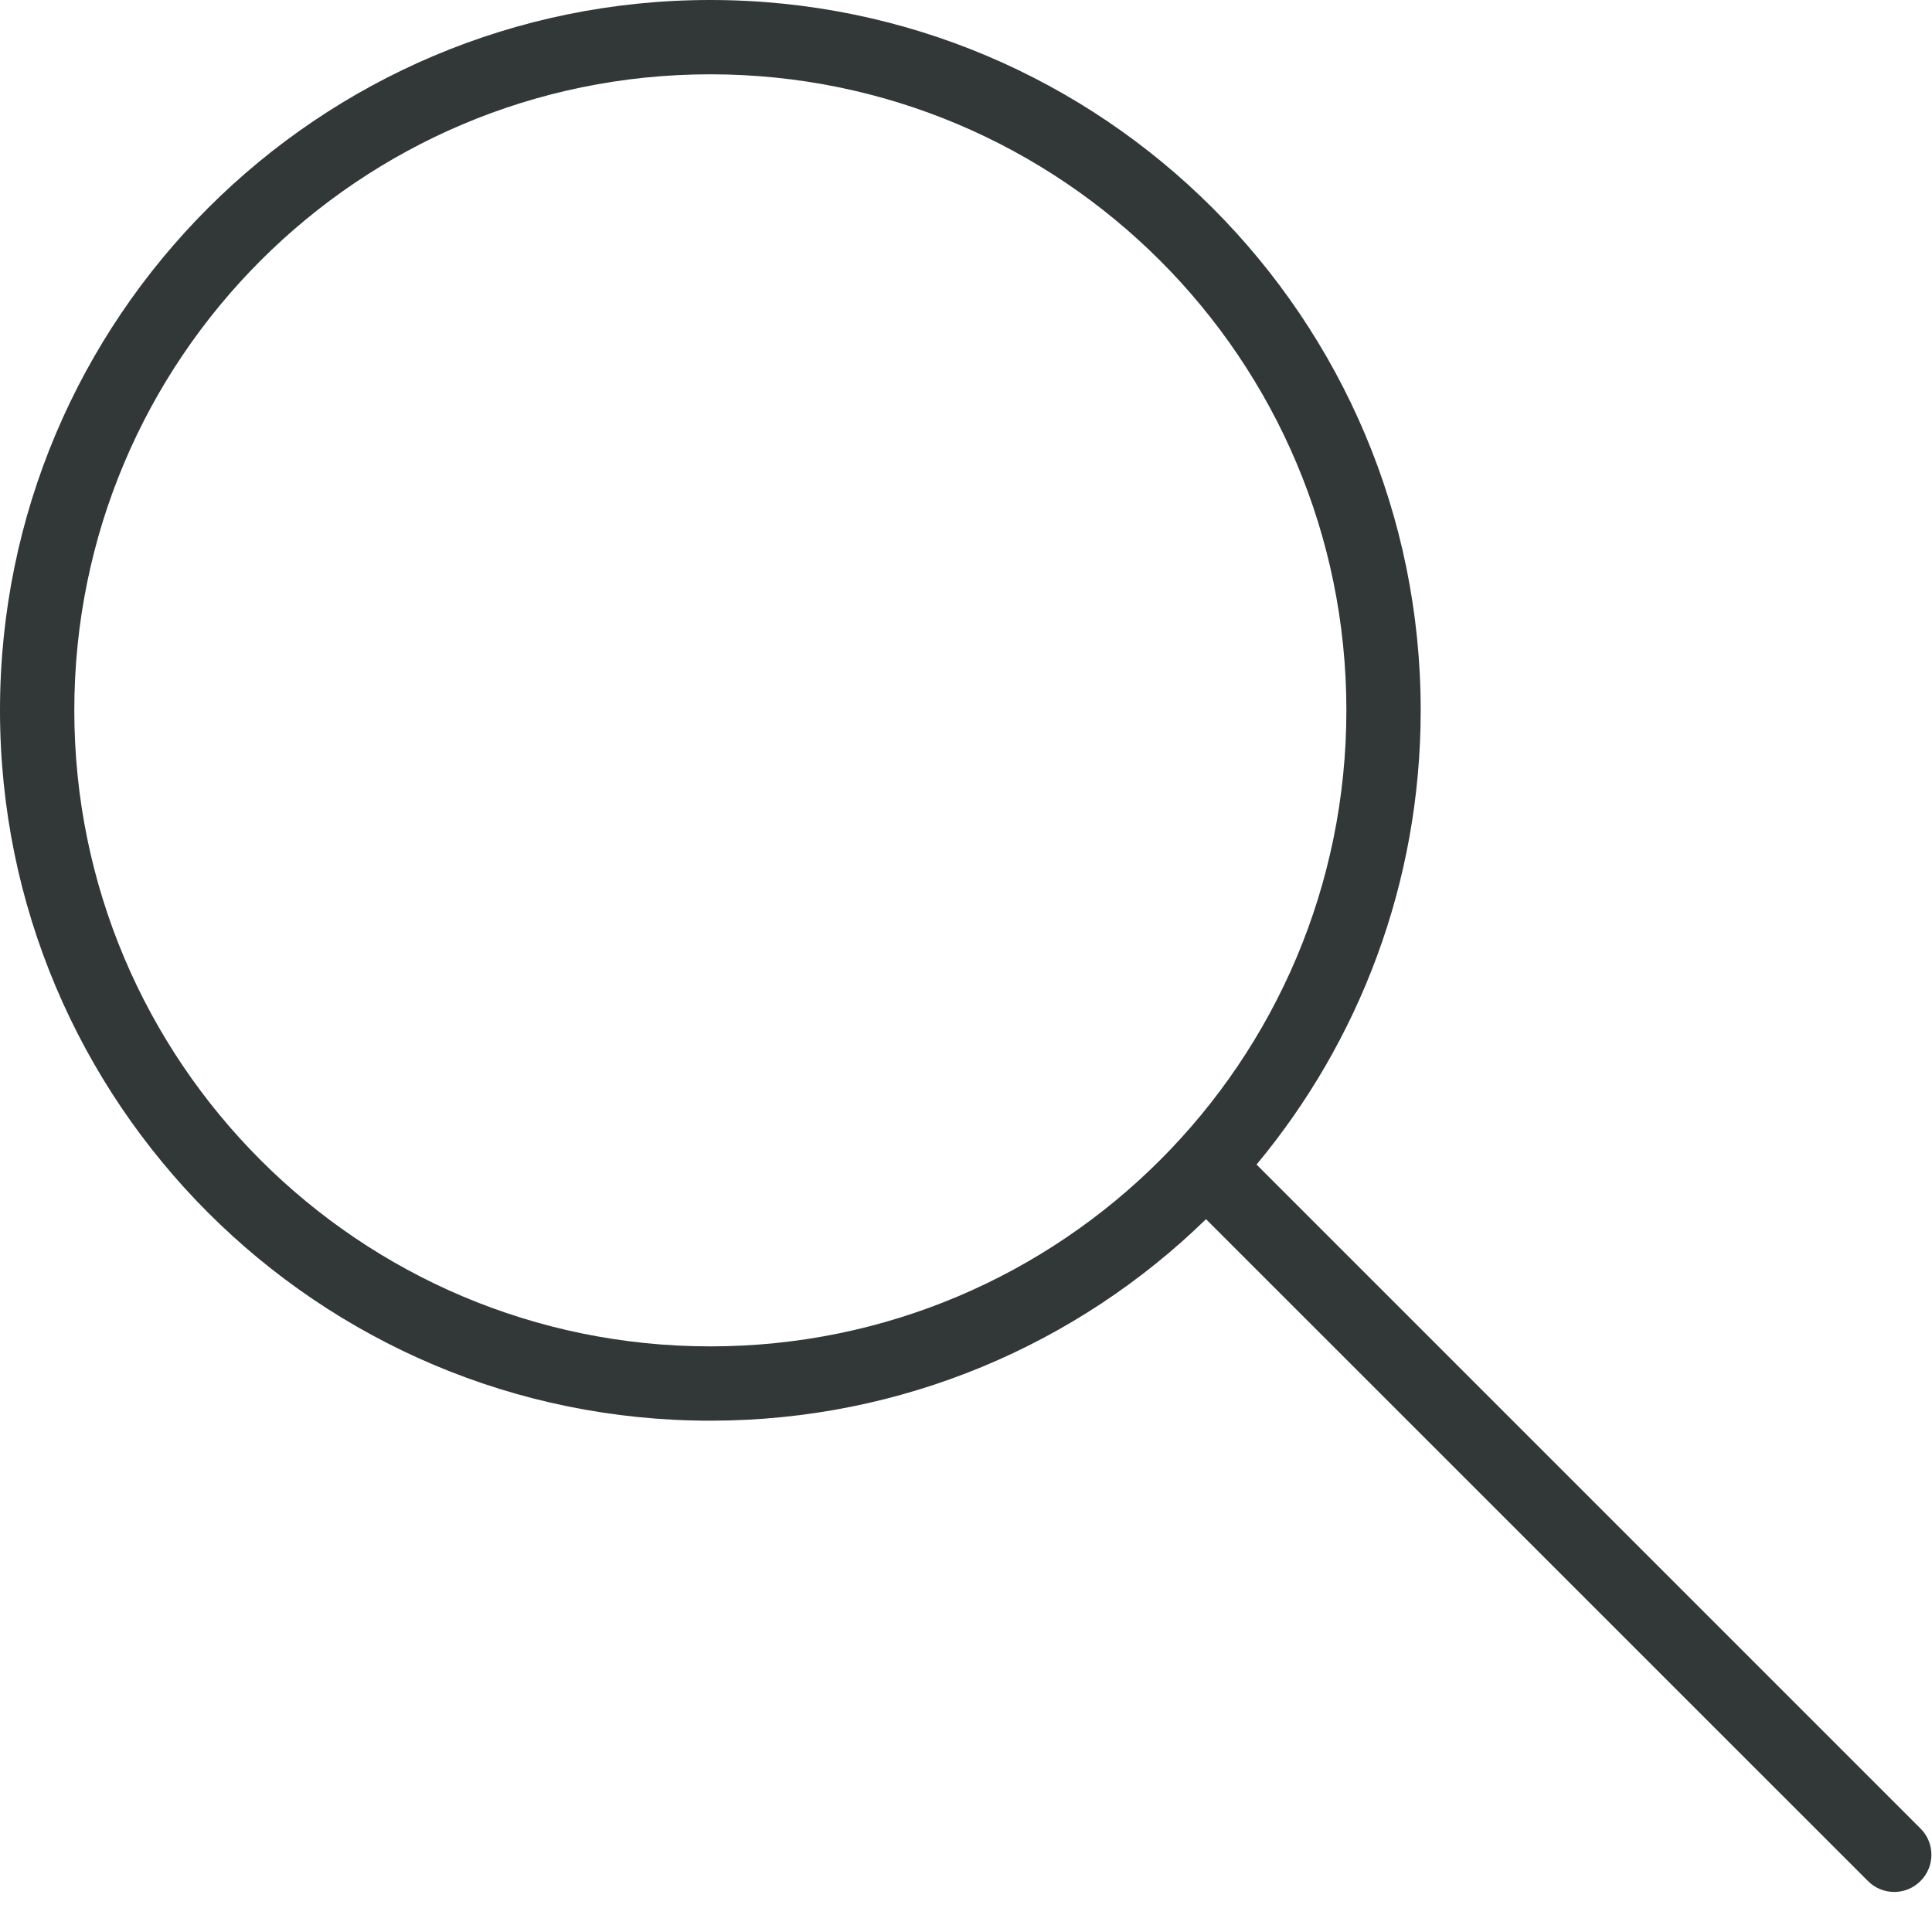
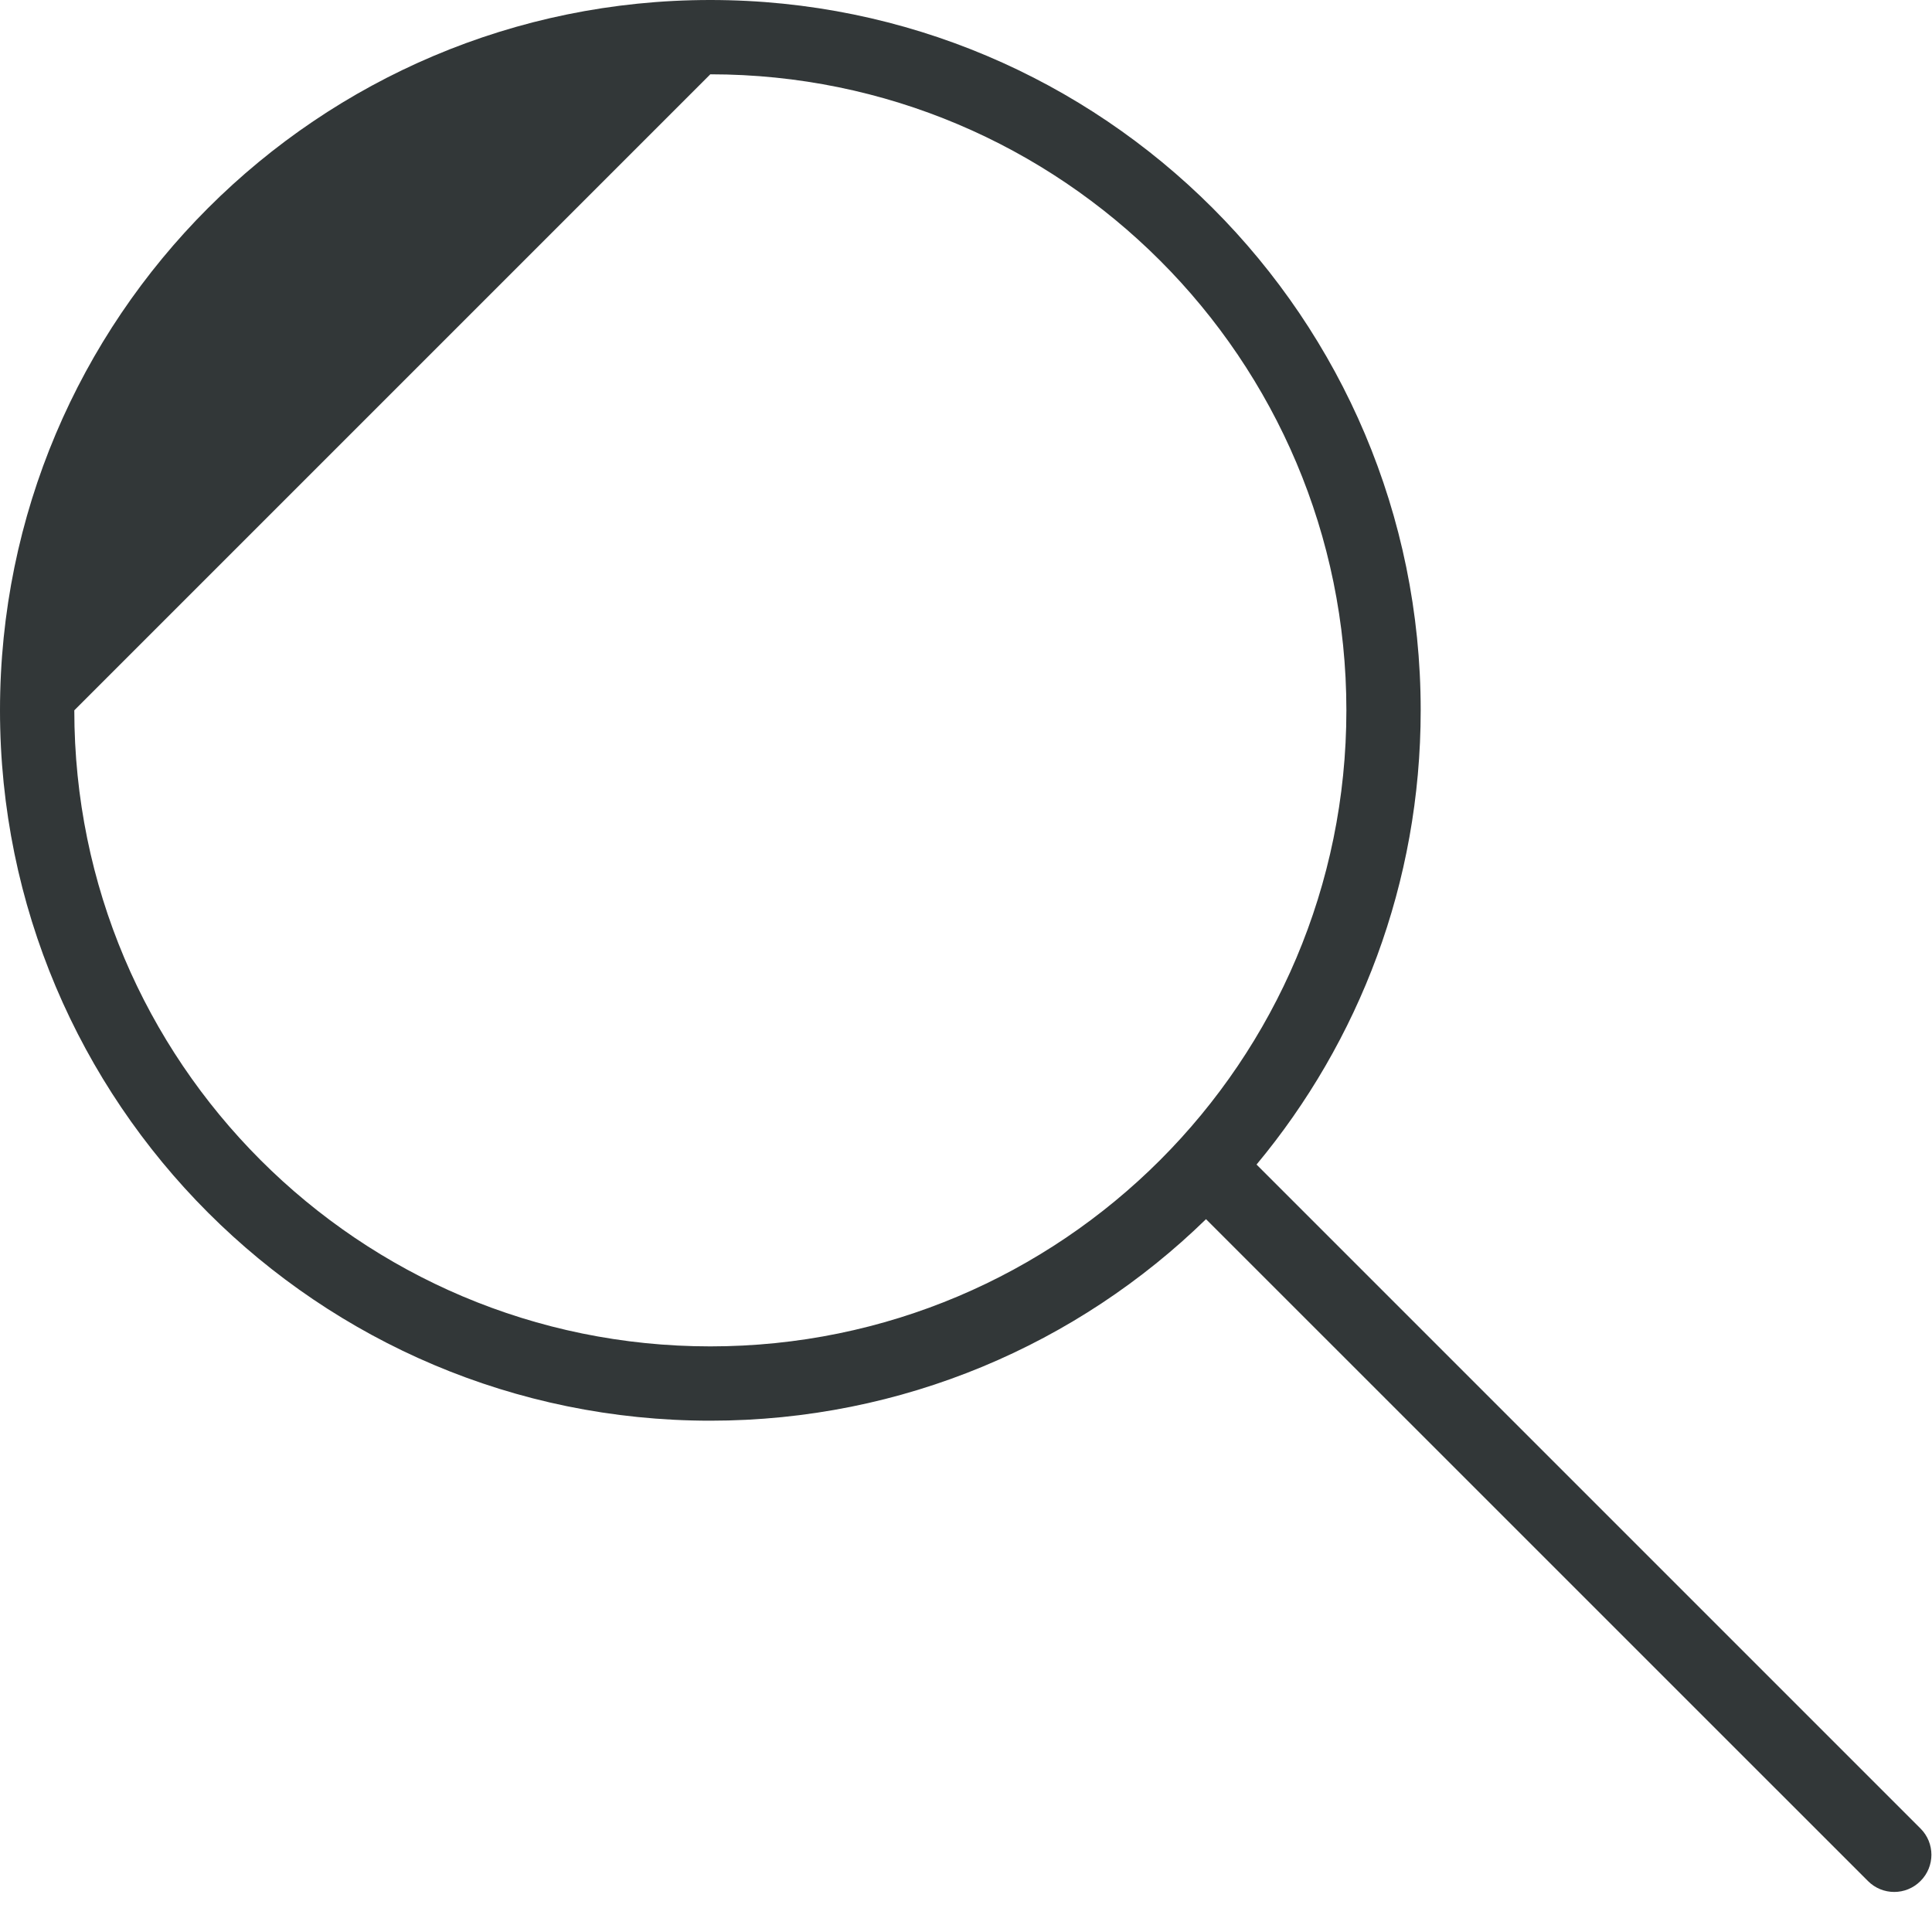
<svg xmlns="http://www.w3.org/2000/svg" width="26" height="26" viewBox="0 0 26 26" fill="none">
-   <path fill-rule="evenodd" clip-rule="evenodd" d="M1 9.559C1 14.287 4.832 18.119 9.559 18.119C14.287 18.119 18.119 14.287 18.119 9.559C18.119 4.832 14.287 1 9.559 1C4.832 1 1 4.832 1 9.559ZM-0 9.559C-0 14.839 4.28 19.119 9.559 19.119C12.154 19.119 14.508 18.085 16.23 16.407L25.138 25.314C25.333 25.51 25.65 25.51 25.845 25.314C26.041 25.119 26.041 24.802 25.845 24.607L16.91 15.672C18.289 14.015 19.119 11.884 19.119 9.559C19.119 4.28 14.839 0 9.559 0C4.28 0 -0 4.28 -0 9.559Z" fill="#323738" />
+   <path fill-rule="evenodd" clip-rule="evenodd" d="M1 9.559C1 14.287 4.832 18.119 9.559 18.119C14.287 18.119 18.119 14.287 18.119 9.559C18.119 4.832 14.287 1 9.559 1ZM-0 9.559C-0 14.839 4.28 19.119 9.559 19.119C12.154 19.119 14.508 18.085 16.23 16.407L25.138 25.314C25.333 25.51 25.65 25.51 25.845 25.314C26.041 25.119 26.041 24.802 25.845 24.607L16.91 15.672C18.289 14.015 19.119 11.884 19.119 9.559C19.119 4.28 14.839 0 9.559 0C4.28 0 -0 4.28 -0 9.559Z" fill="#323738" />
</svg>